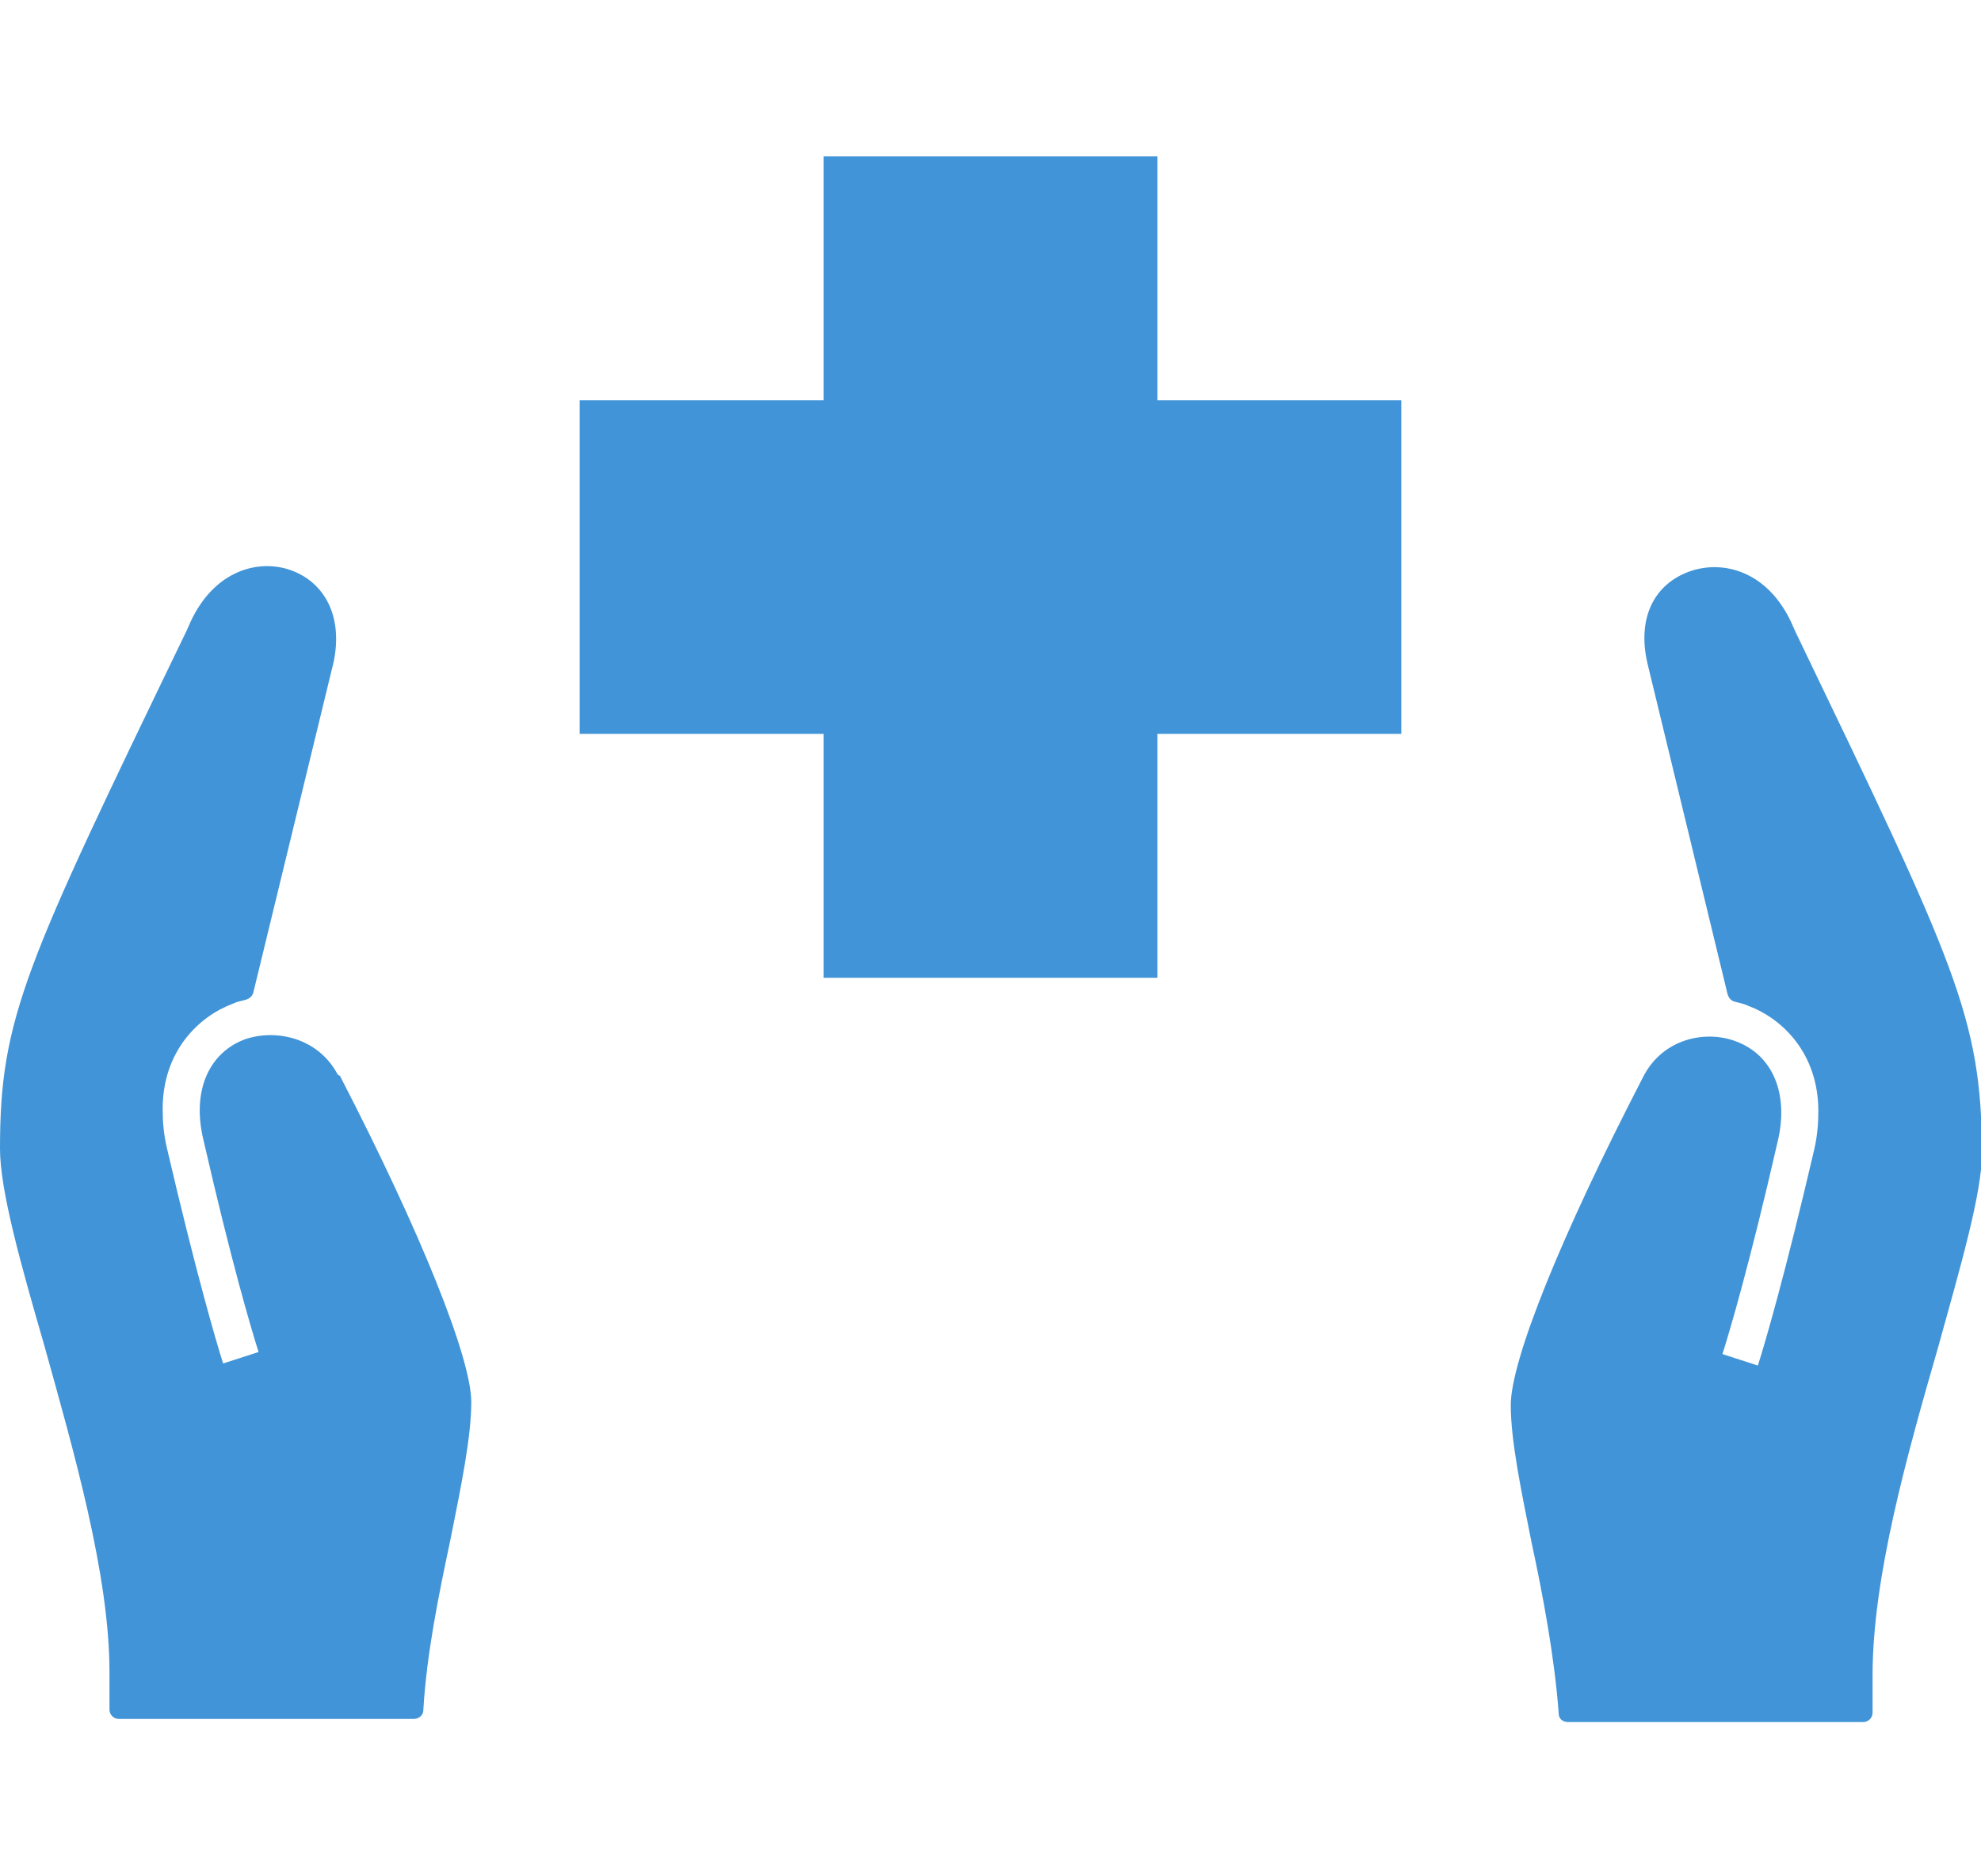
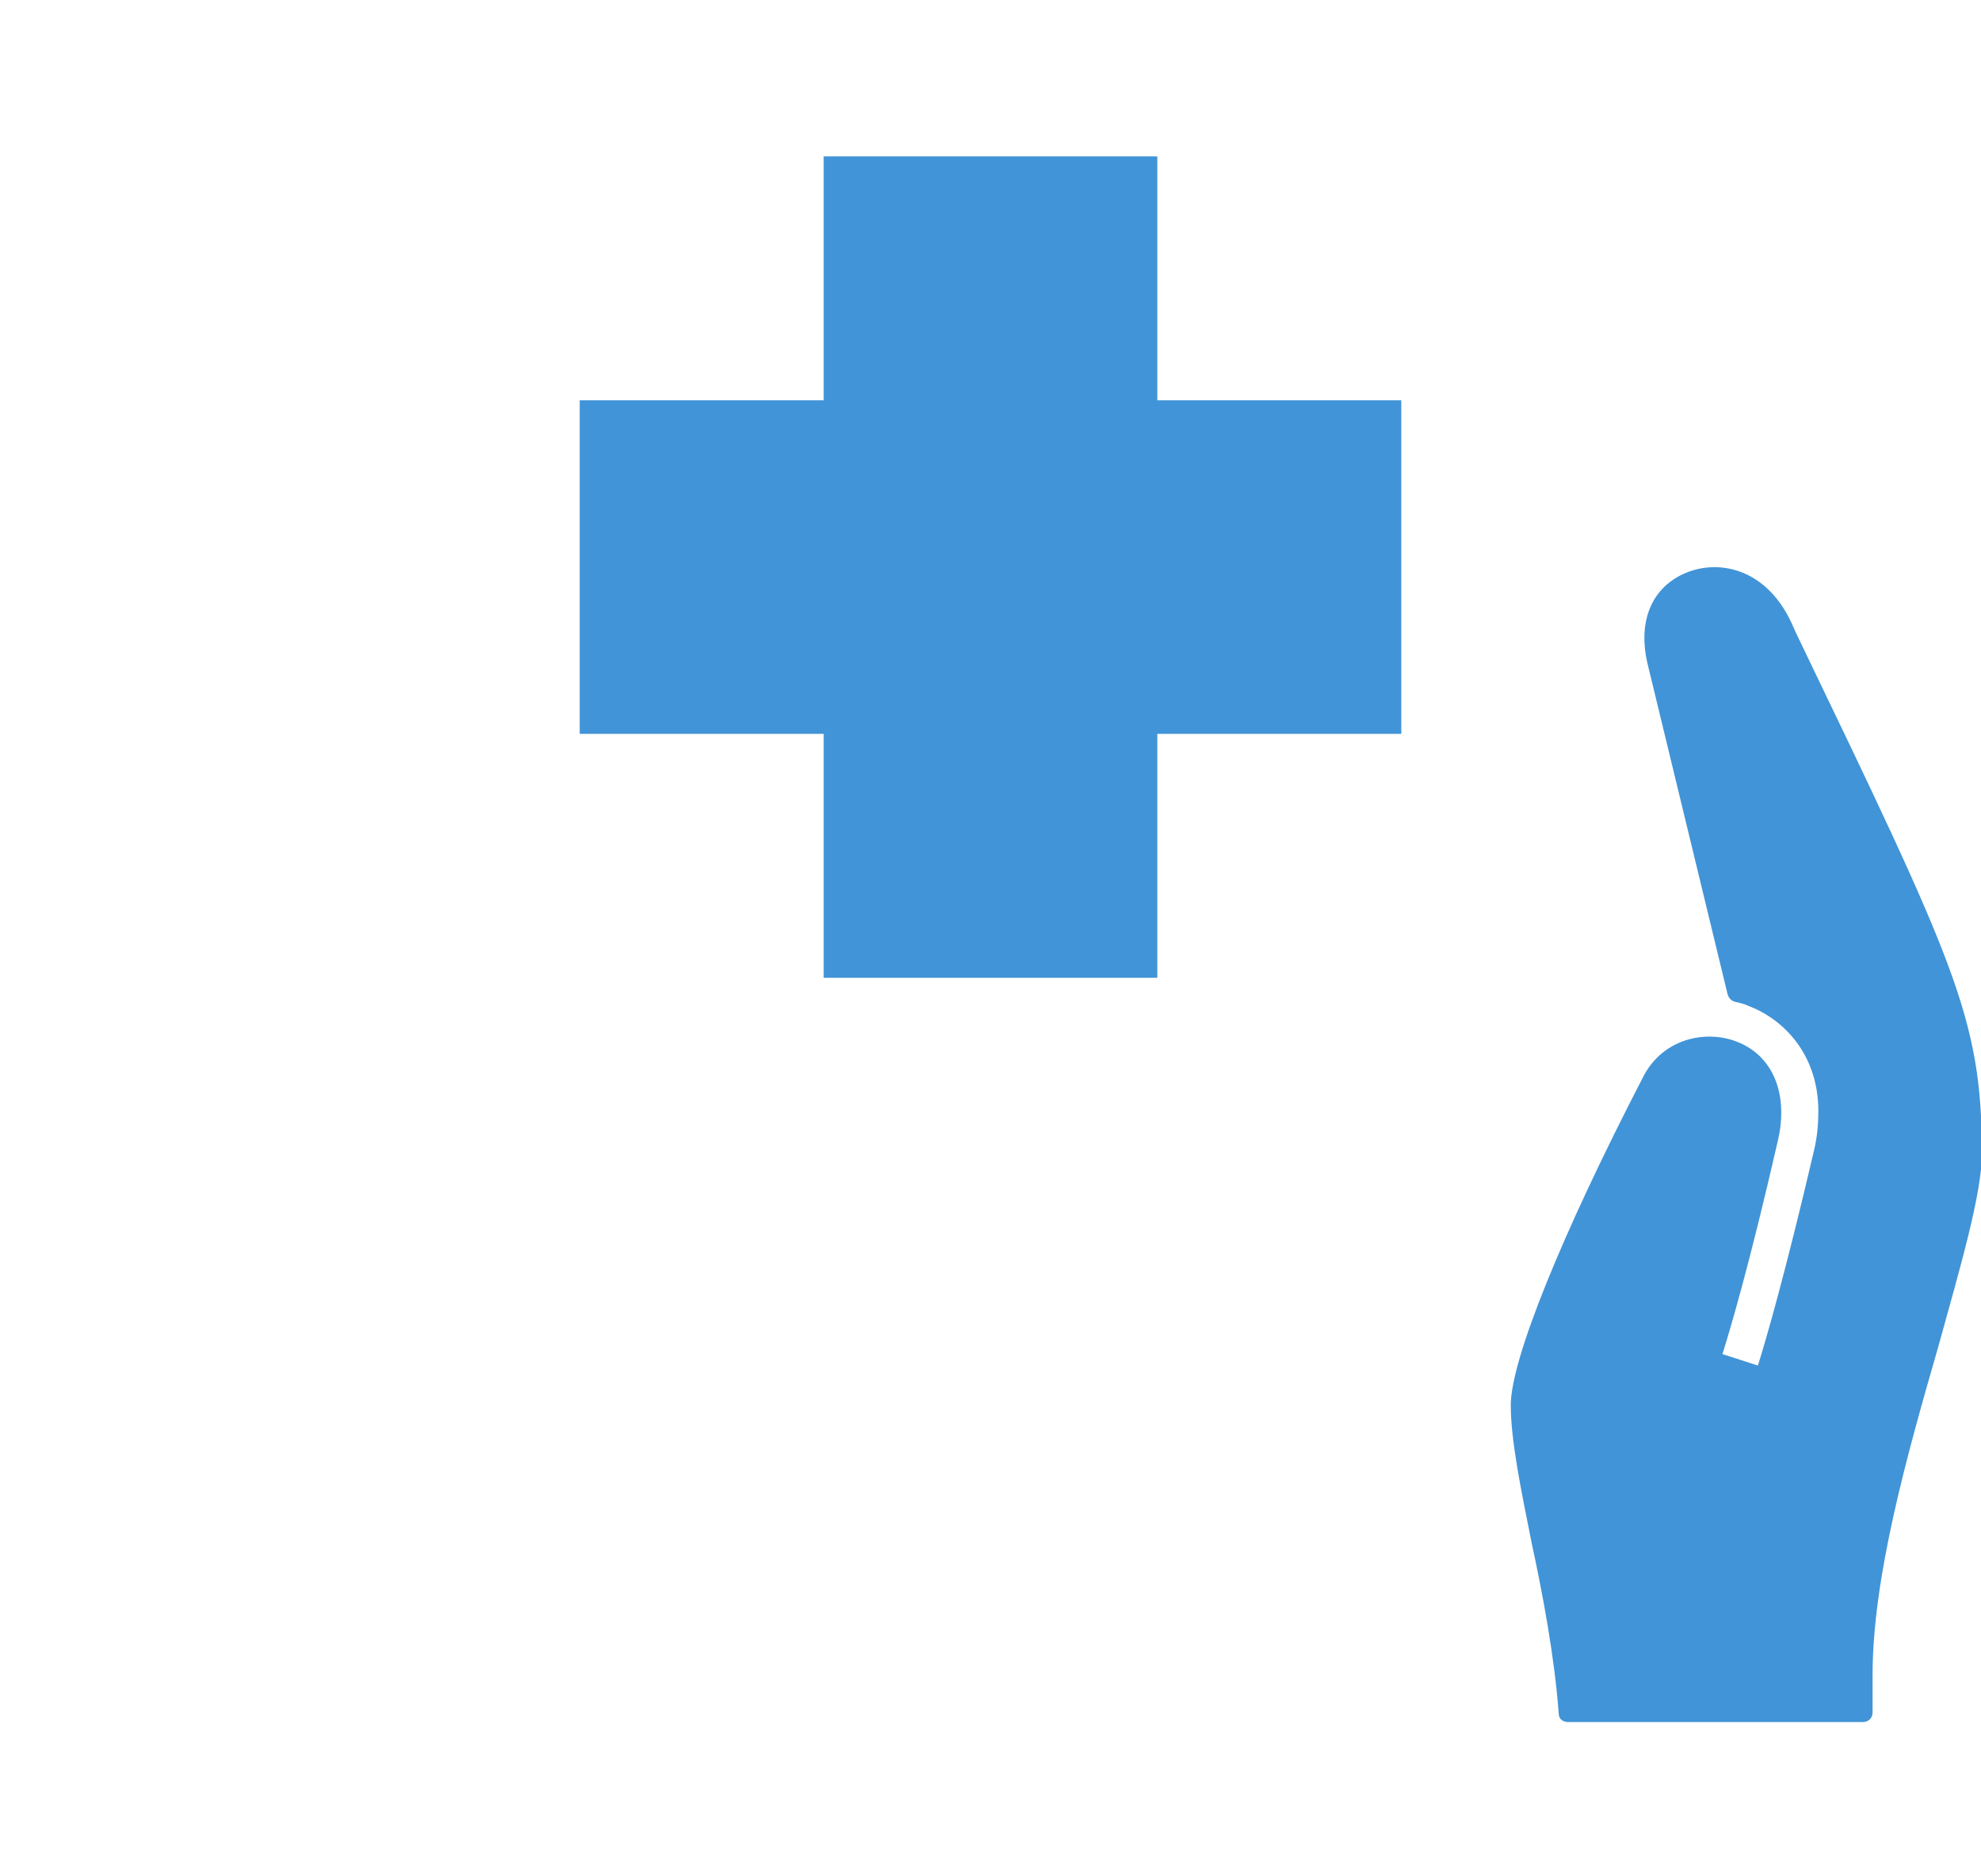
<svg xmlns="http://www.w3.org/2000/svg" id="Layer_1" x="0px" y="0px" viewBox="0 0 190 180" style="enable-background:new 0 0 190 180;" xml:space="preserve">
  <style type="text/css"> .st0{fill:#4194D7;} </style>
  <g>
    <g>
      <g>
        <path class="st0" d="M172.2,60.6l-0.4-0.9c-2.3-4.9-6.5-6-9.7-4.9c-3.4,1.2-5.1,4.4-4.1,8.8l7.7,31.8c0.1,0.3,0.3,0.6,0.7,0.7 c0.4,0.1,0.9,0.2,1.3,0.4c3.2,1.2,6.7,4.5,6.7,10.1c0,1.2-0.1,2.4-0.4,3.7c-2.8,12-4.7,18.5-5.4,20.7l-3.4-1.1 c0.7-2.2,2.6-8.6,5.3-20.4c1.1-4.6-0.5-8.3-4-9.6c-2.9-1.1-7-0.3-8.9,3.4l-0.1,0.2c-7.8,15.1-12.6,27-12.6,31.3 c0,3.4,1,8.2,2,13.2c1.1,5.1,2.2,11,2.6,16.4c0,0.5,0.4,0.8,0.9,0.8h28.3c0.5,0,0.9-0.4,0.9-0.9v-3.6c0-9.4,3.3-21.1,6.3-31.5 c2.1-7.6,4.2-14.7,4.2-18.7C190,97.6,187.6,92.6,172.2,60.6z" />
-         <path class="st0" d="M32.4,103.1c-1.9-3.6-6-4.4-8.9-3.4c-3.5,1.3-5.1,5-4,9.6c2.7,11.8,4.6,18.2,5.3,20.4l-3.4,1.1 c-0.7-2.2-2.6-8.7-5.4-20.7c-0.3-1.3-0.4-2.5-0.4-3.7c0-5.6,3.5-8.9,6.7-10.1c0.4-0.2,0.9-0.3,1.3-0.4c0.3-0.1,0.6-0.3,0.7-0.7 L32,63.5c0.9-4.3-0.8-7.6-4.1-8.8c-3.1-1.1-7.3,0-9.6,4.9l-0.4,0.9C2.4,92.6,0,97.6,0,110.2c0,4,2,11.1,4.2,18.7 c2.9,10.4,6.3,22.2,6.3,31.5v3.6c0,0.5,0.4,0.9,0.9,0.9h28.3c0.5,0,0.9-0.4,0.9-0.8c0.3-5.4,1.5-11.2,2.6-16.4c1-5,2-9.8,2-13.2 c0-4.2-4.8-16.2-12.6-31.3L32.4,103.1z" />
      </g>
    </g>
    <polygon class="st0" points="134.4,38.4 134.4,70.4 111,70.4 111,93.8 79,93.8 79,70.4 55.6,70.4 55.6,38.4 79,38.4 79,15 111,15 111,38.4 " />
  </g>
</svg>